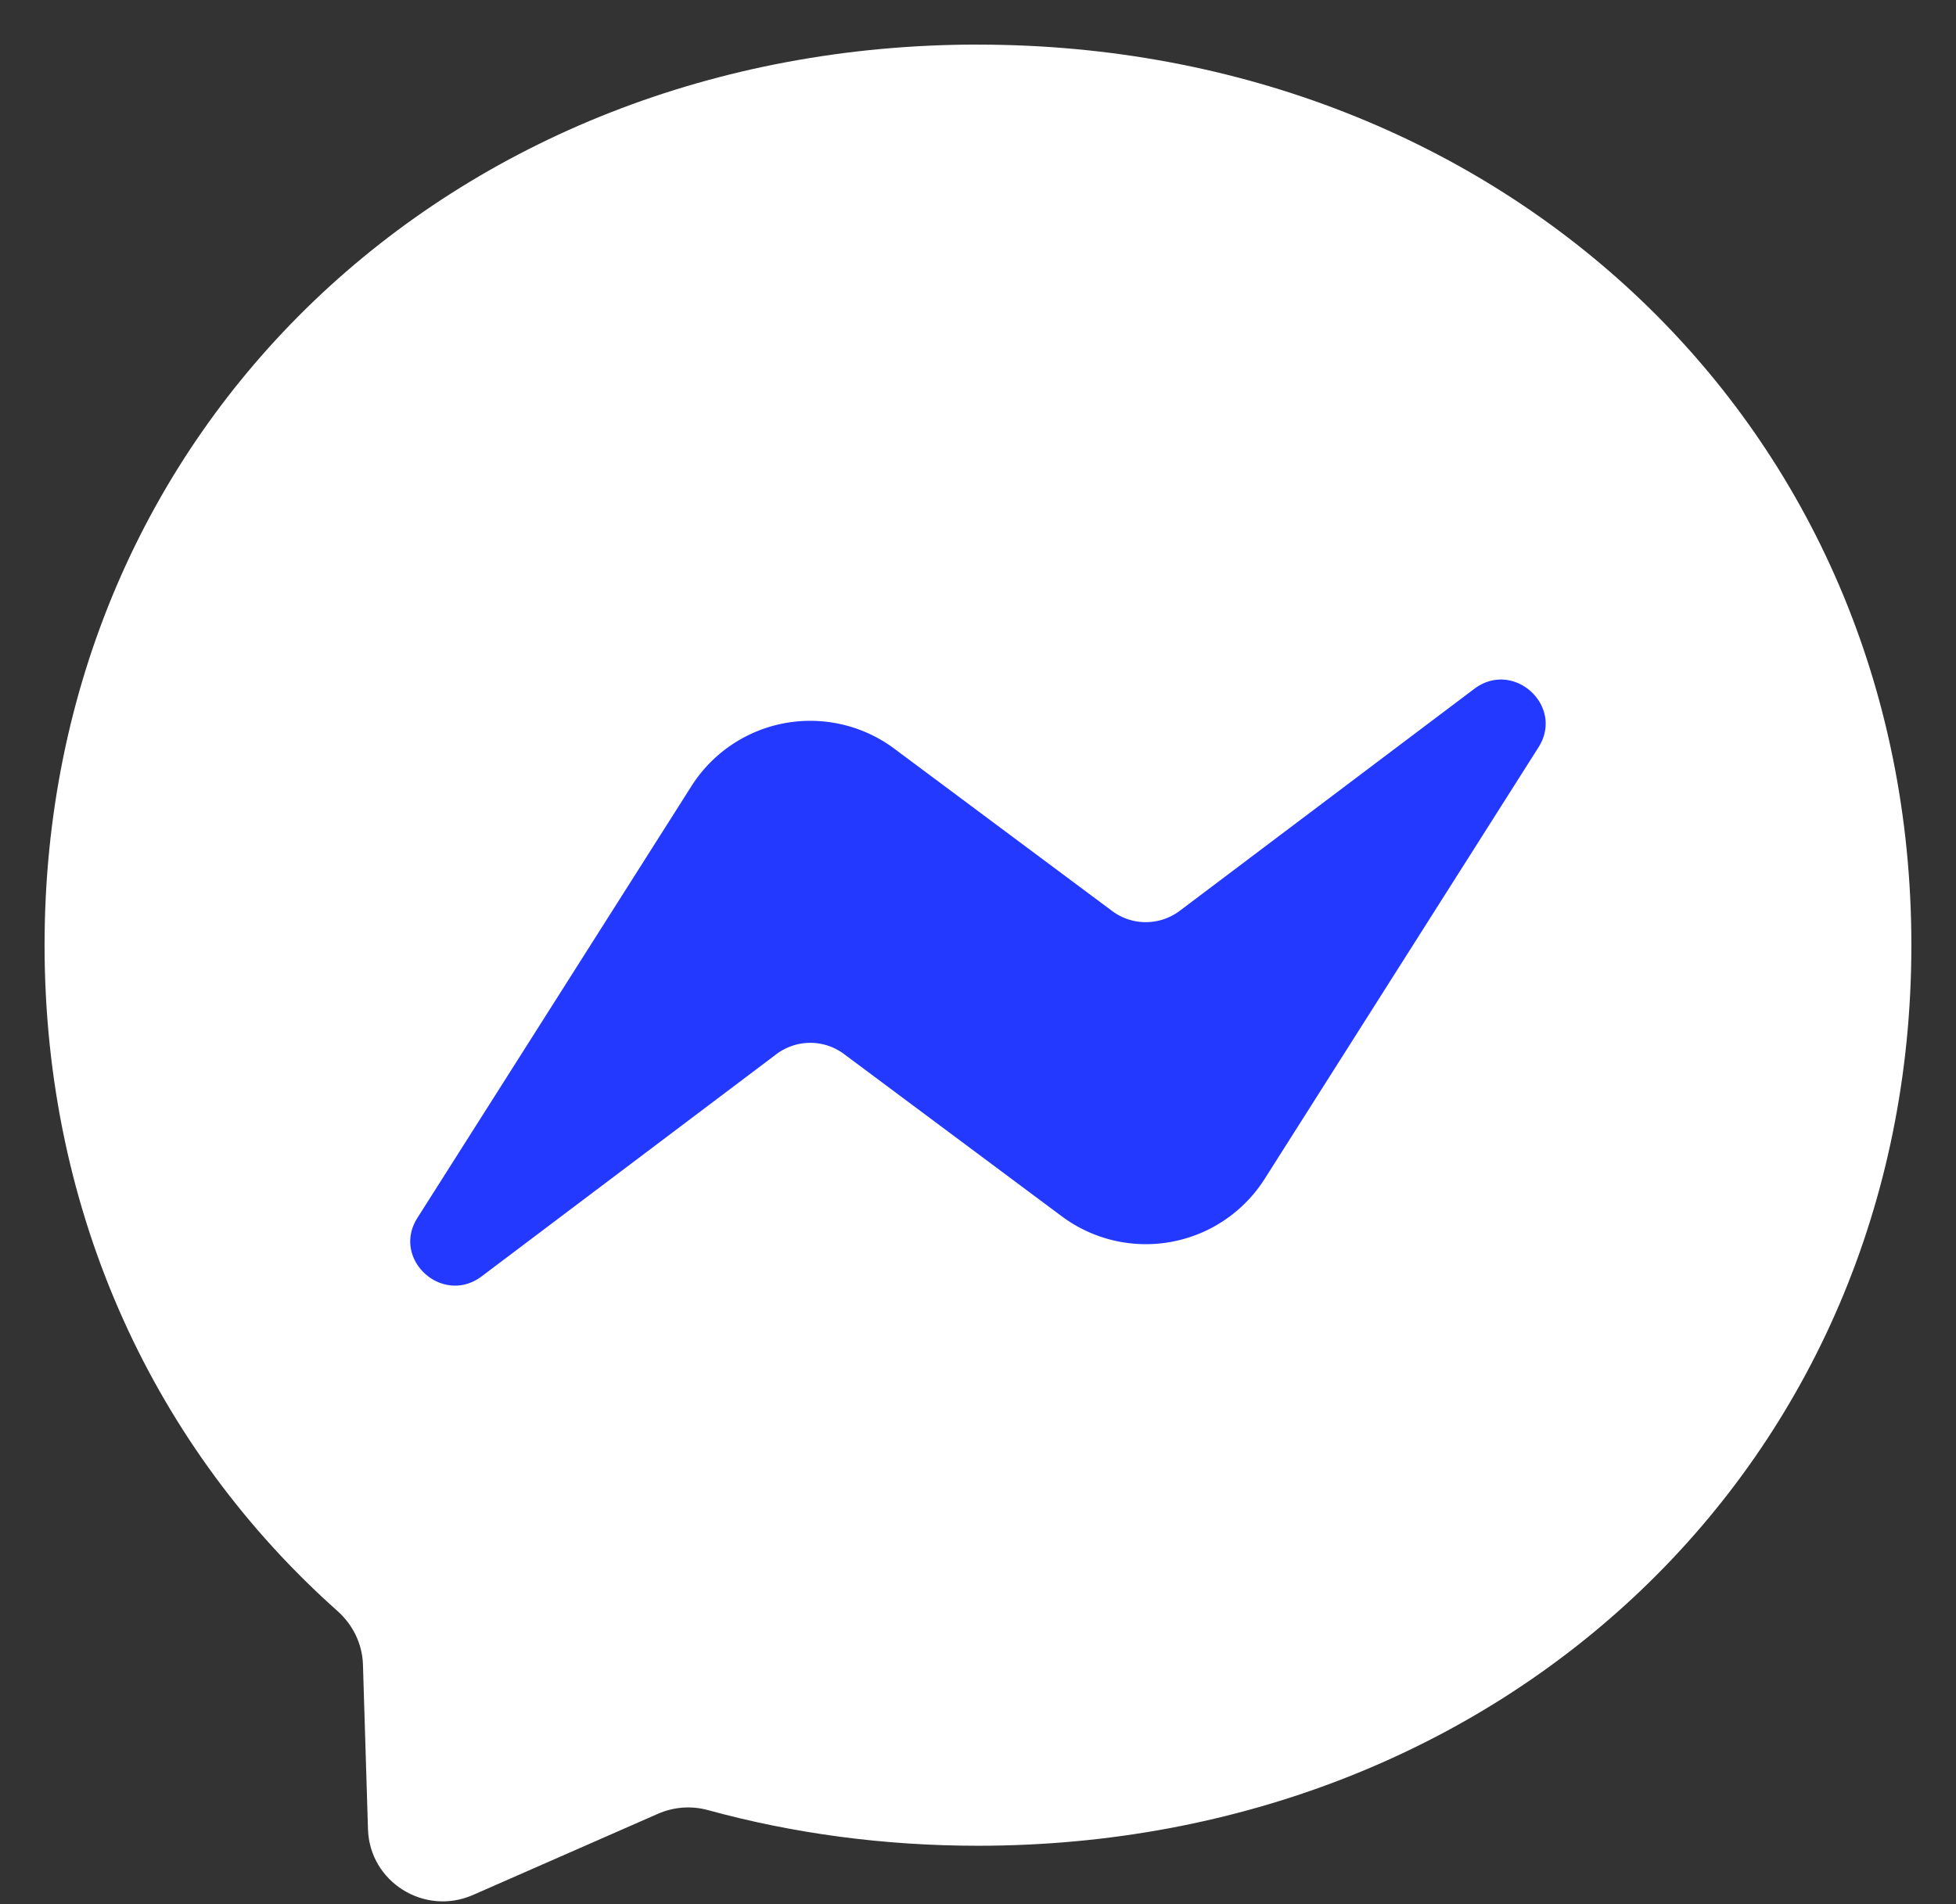
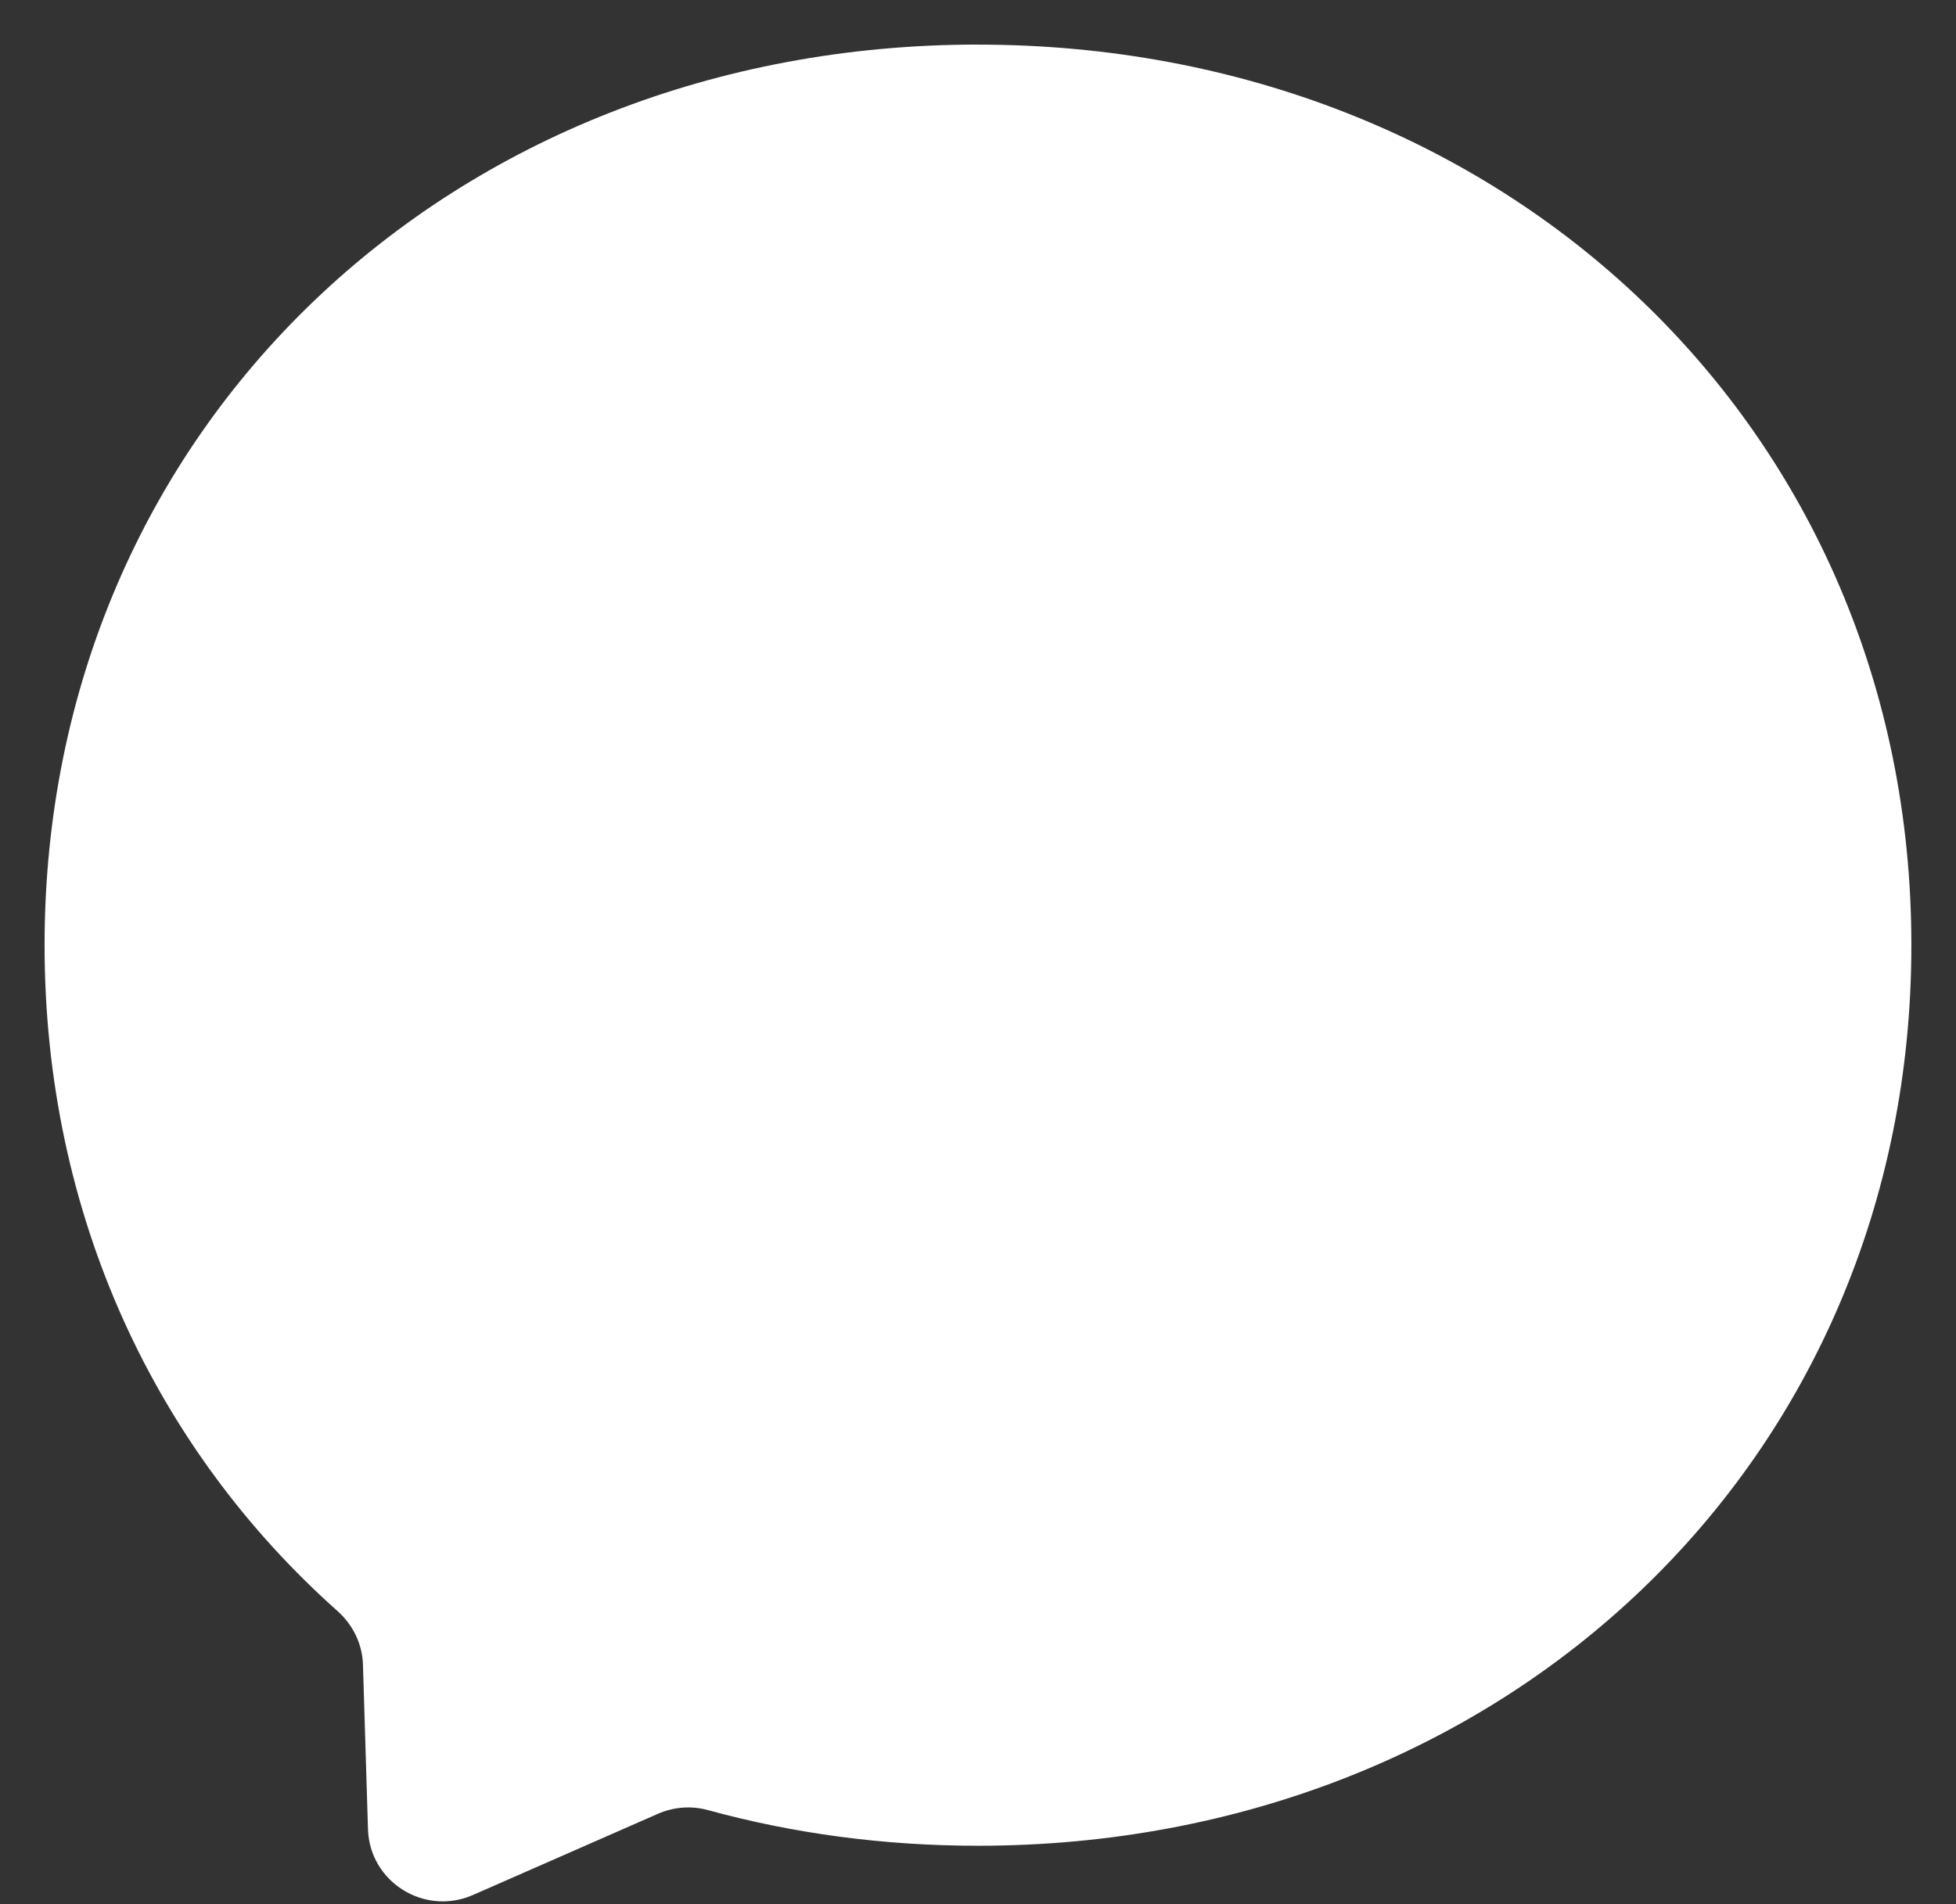
<svg xmlns="http://www.w3.org/2000/svg" width="38" height="37" fill="none">
  <rect width="100%" height="100%" fill="#333333" stroke="none" />
  <path fill="#fff" fill-rule="evenodd" d="M19 .866C8.784.866.866 8.311.866 18.366c0 5.259 2.167 9.803 5.696 12.943.295.265.474.632.489 1.027l.098 3.21c.033 1.023 1.095 1.687 2.036 1.277l3.597-1.579c.307-.134.646-.16.967-.073 1.653.454 3.415.694 5.25.694 10.216 0 18.134-7.445 18.134-17.5C37.133 8.312 29.215.867 18.999.867Z" clip-rule="evenodd" />
-   <path fill="#2339FF" fill-rule="evenodd" d="m8.111 23.662 5.327-8.395a2.734 2.734 0 0 1 3.934-.721l4.236 3.157c.39.29.923.286 1.31-.004l5.722-4.313c.762-.577 1.762.333 1.247 1.138l-5.323 8.391a2.734 2.734 0 0 1-3.934.721l-4.236-3.157a1.095 1.095 0 0 0-1.31.004L9.359 24.8c-.763.576-1.762-.334-1.248-1.138Z" clip-rule="evenodd" />
</svg>